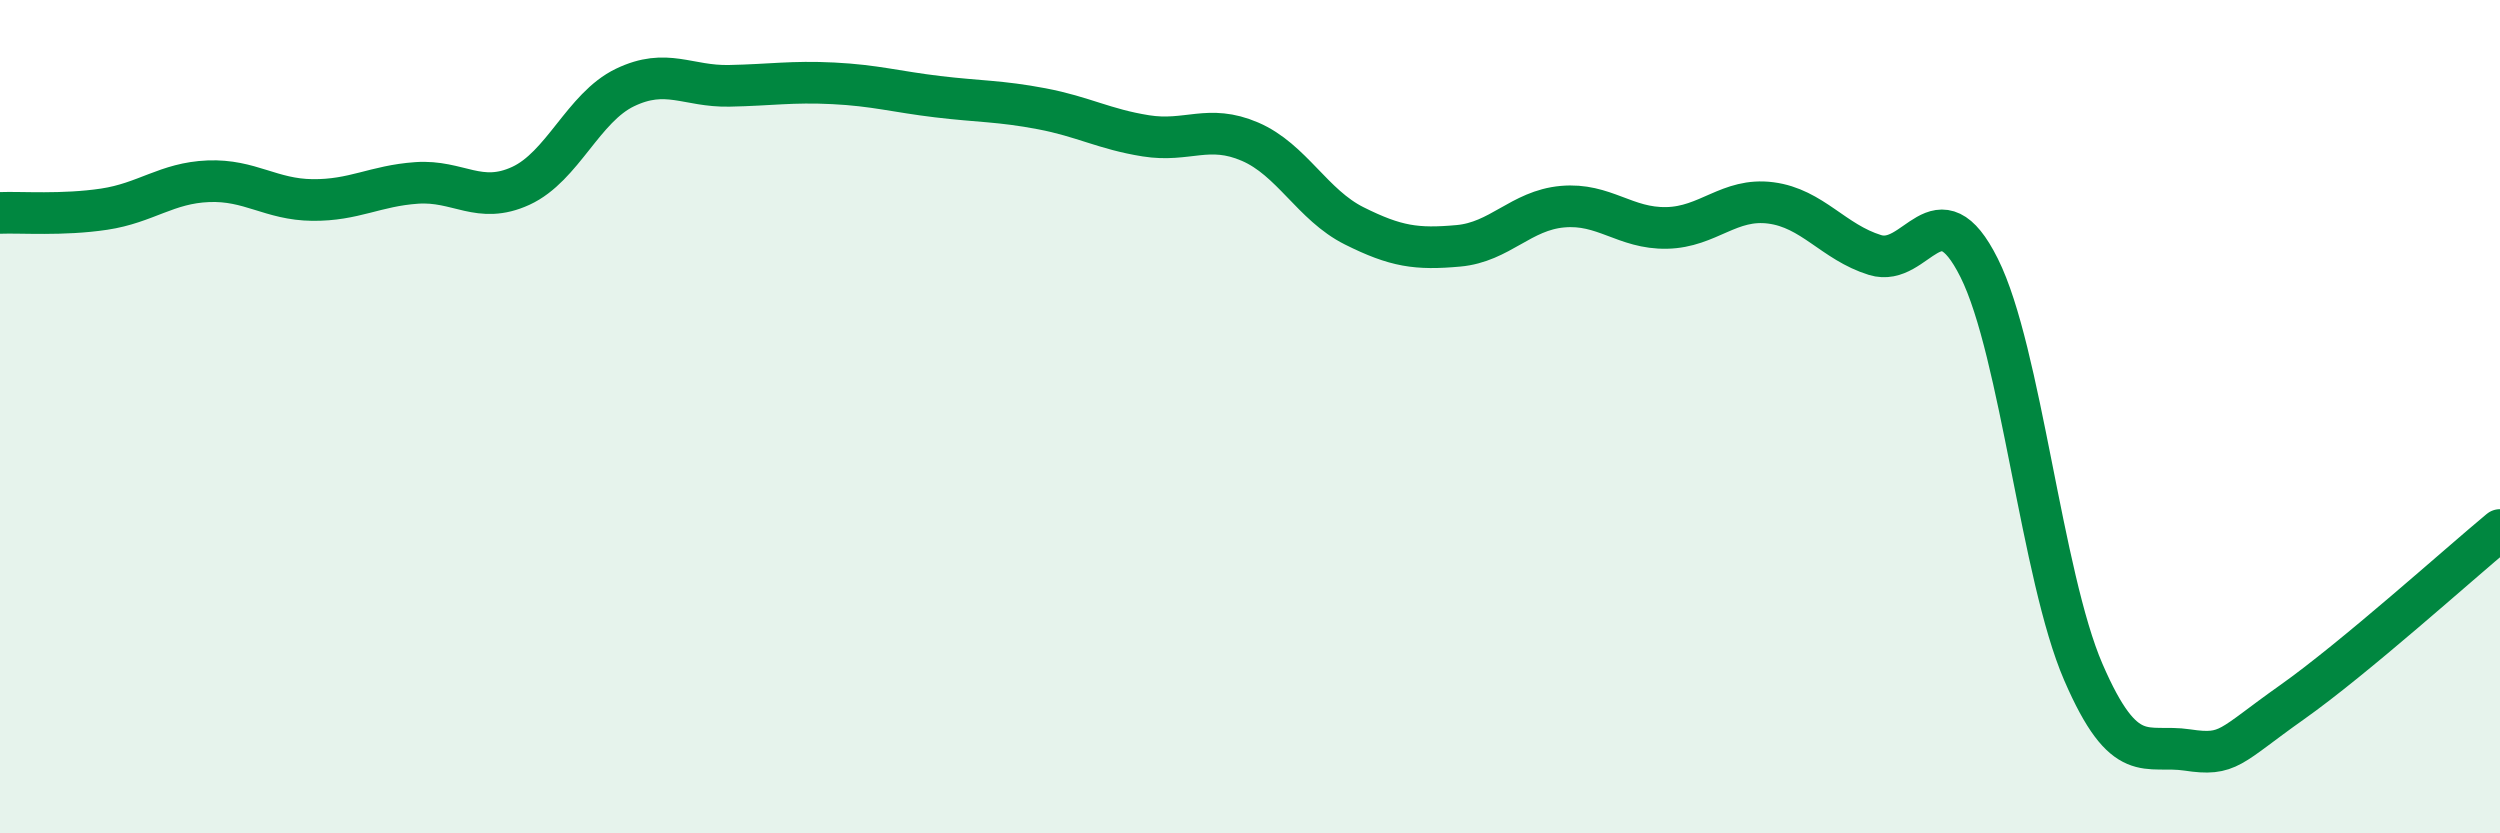
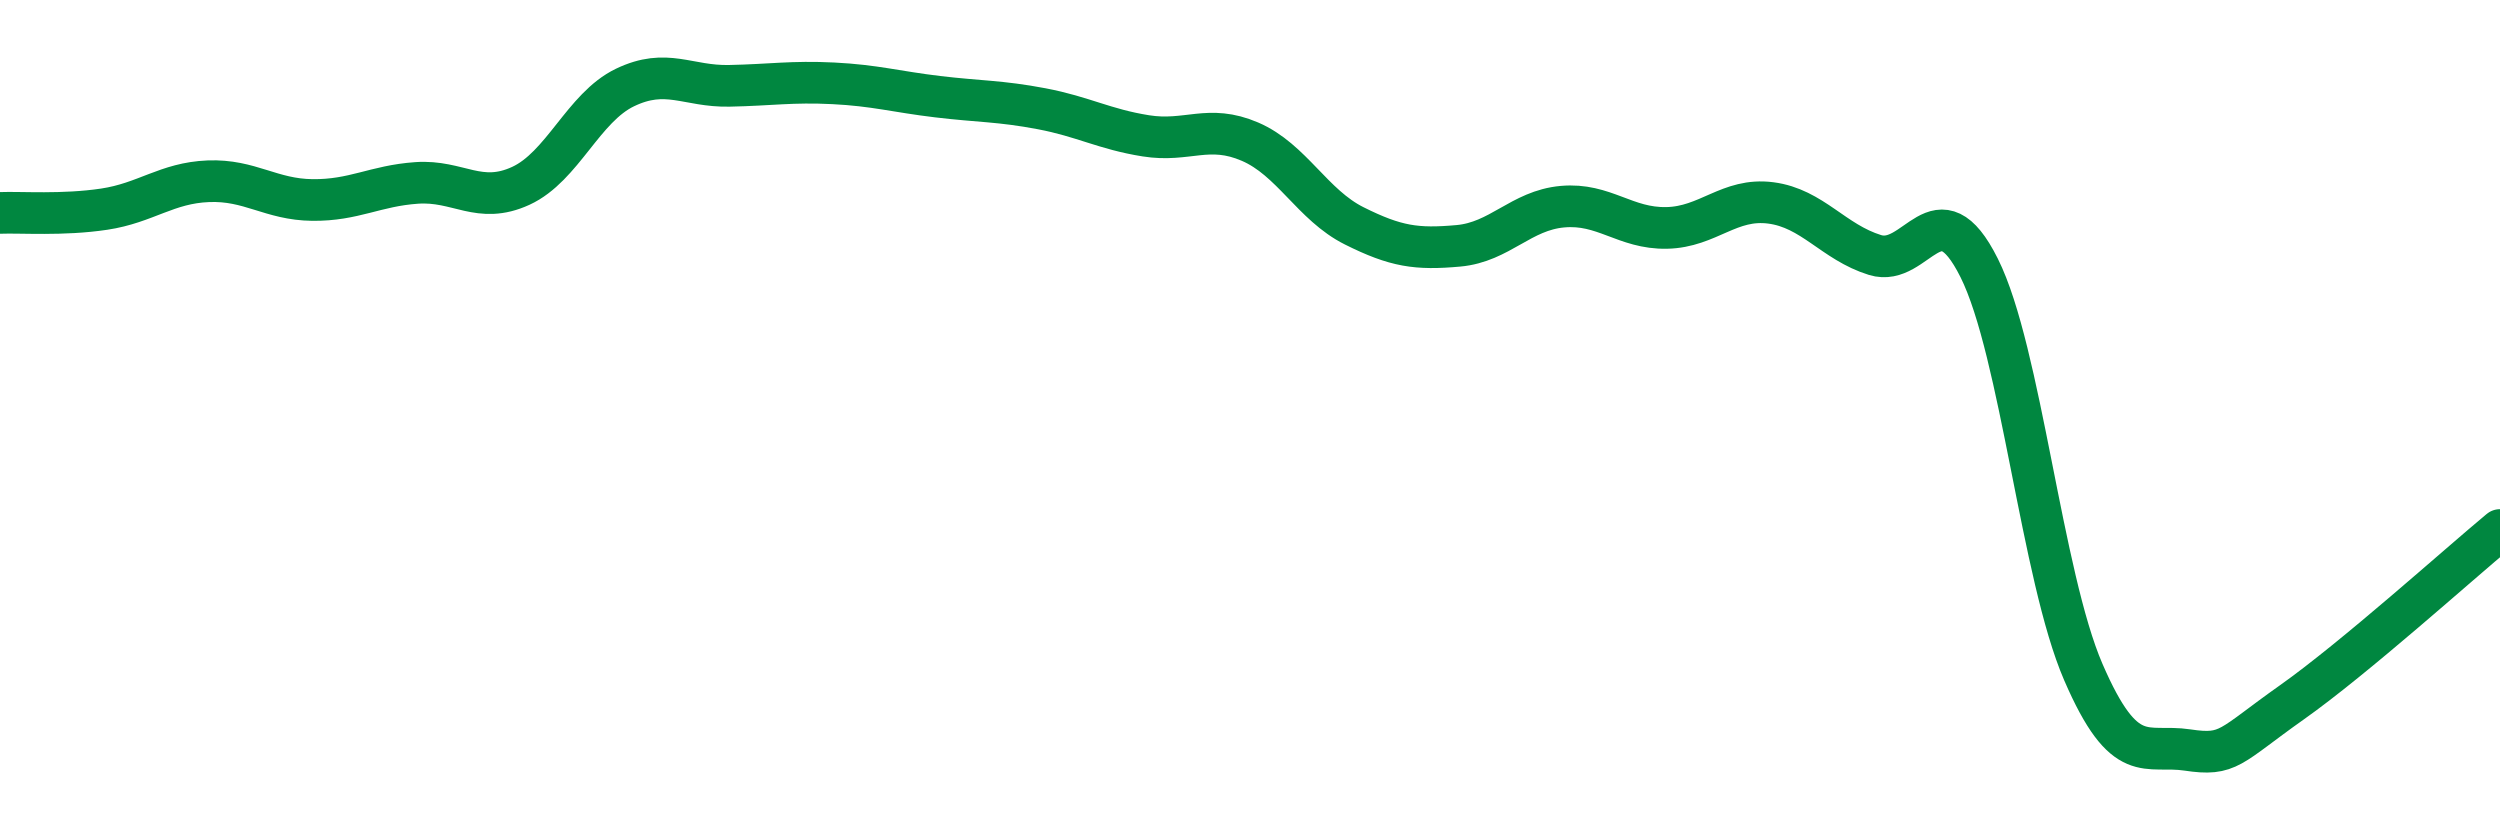
<svg xmlns="http://www.w3.org/2000/svg" width="60" height="20" viewBox="0 0 60 20">
-   <path d="M 0,5.11 C 0.5,5.09 1.5,5.17 2.5,5.02 C 3.5,4.87 4,4.39 5,4.35 C 6,4.31 6.5,4.79 7.5,4.8 C 8.5,4.81 9,4.46 10,4.39 C 11,4.32 11.5,4.92 12.5,4.46 C 13.5,4 14,2.58 15,2.1 C 16,1.62 16.5,2.08 17.5,2.06 C 18.5,2.04 19,1.95 20,2 C 21,2.05 21.5,2.2 22.5,2.32 C 23.5,2.44 24,2.42 25,2.61 C 26,2.8 26.5,3.1 27.5,3.26 C 28.5,3.42 29,2.97 30,3.4 C 31,3.83 31.5,4.92 32.5,5.42 C 33.5,5.92 34,5.99 35,5.9 C 36,5.81 36.5,5.05 37.5,4.96 C 38.5,4.87 39,5.49 40,5.47 C 41,5.45 41.5,4.74 42.5,4.87 C 43.5,5 44,5.81 45,6.12 C 46,6.43 46.5,4.43 47.5,6.43 C 48.5,8.43 49,13.82 50,16.13 C 51,18.44 51.5,17.85 52.5,18 C 53.5,18.15 53.5,17.92 55,16.86 C 56.5,15.8 59,13.55 60,12.72L60 20L0 20Z" fill="#008740" opacity="0.1" stroke-linecap="round" stroke-linejoin="round" />
  <path d="M 0,5.11 C 0.5,5.09 1.5,5.17 2.5,5.02 C 3.5,4.87 4,4.39 5,4.35 C 6,4.31 6.5,4.79 7.5,4.8 C 8.5,4.81 9,4.46 10,4.39 C 11,4.32 11.5,4.92 12.5,4.46 C 13.5,4 14,2.58 15,2.1 C 16,1.62 16.5,2.08 17.5,2.06 C 18.5,2.04 19,1.95 20,2 C 21,2.05 21.5,2.2 22.5,2.32 C 23.5,2.44 24,2.42 25,2.61 C 26,2.8 26.5,3.1 27.5,3.26 C 28.5,3.42 29,2.97 30,3.4 C 31,3.83 31.5,4.92 32.5,5.42 C 33.5,5.92 34,5.99 35,5.9 C 36,5.81 36.5,5.05 37.5,4.96 C 38.5,4.87 39,5.49 40,5.47 C 41,5.45 41.5,4.74 42.5,4.87 C 43.5,5 44,5.81 45,6.12 C 46,6.43 46.5,4.43 47.5,6.43 C 48.5,8.43 49,13.82 50,16.13 C 51,18.44 51.5,17.85 52.5,18 C 53.5,18.15 53.5,17.92 55,16.86 C 56.5,15.8 59,13.55 60,12.72" stroke="#008740" stroke-width="1" fill="none" stroke-linecap="round" stroke-linejoin="round" />
</svg>